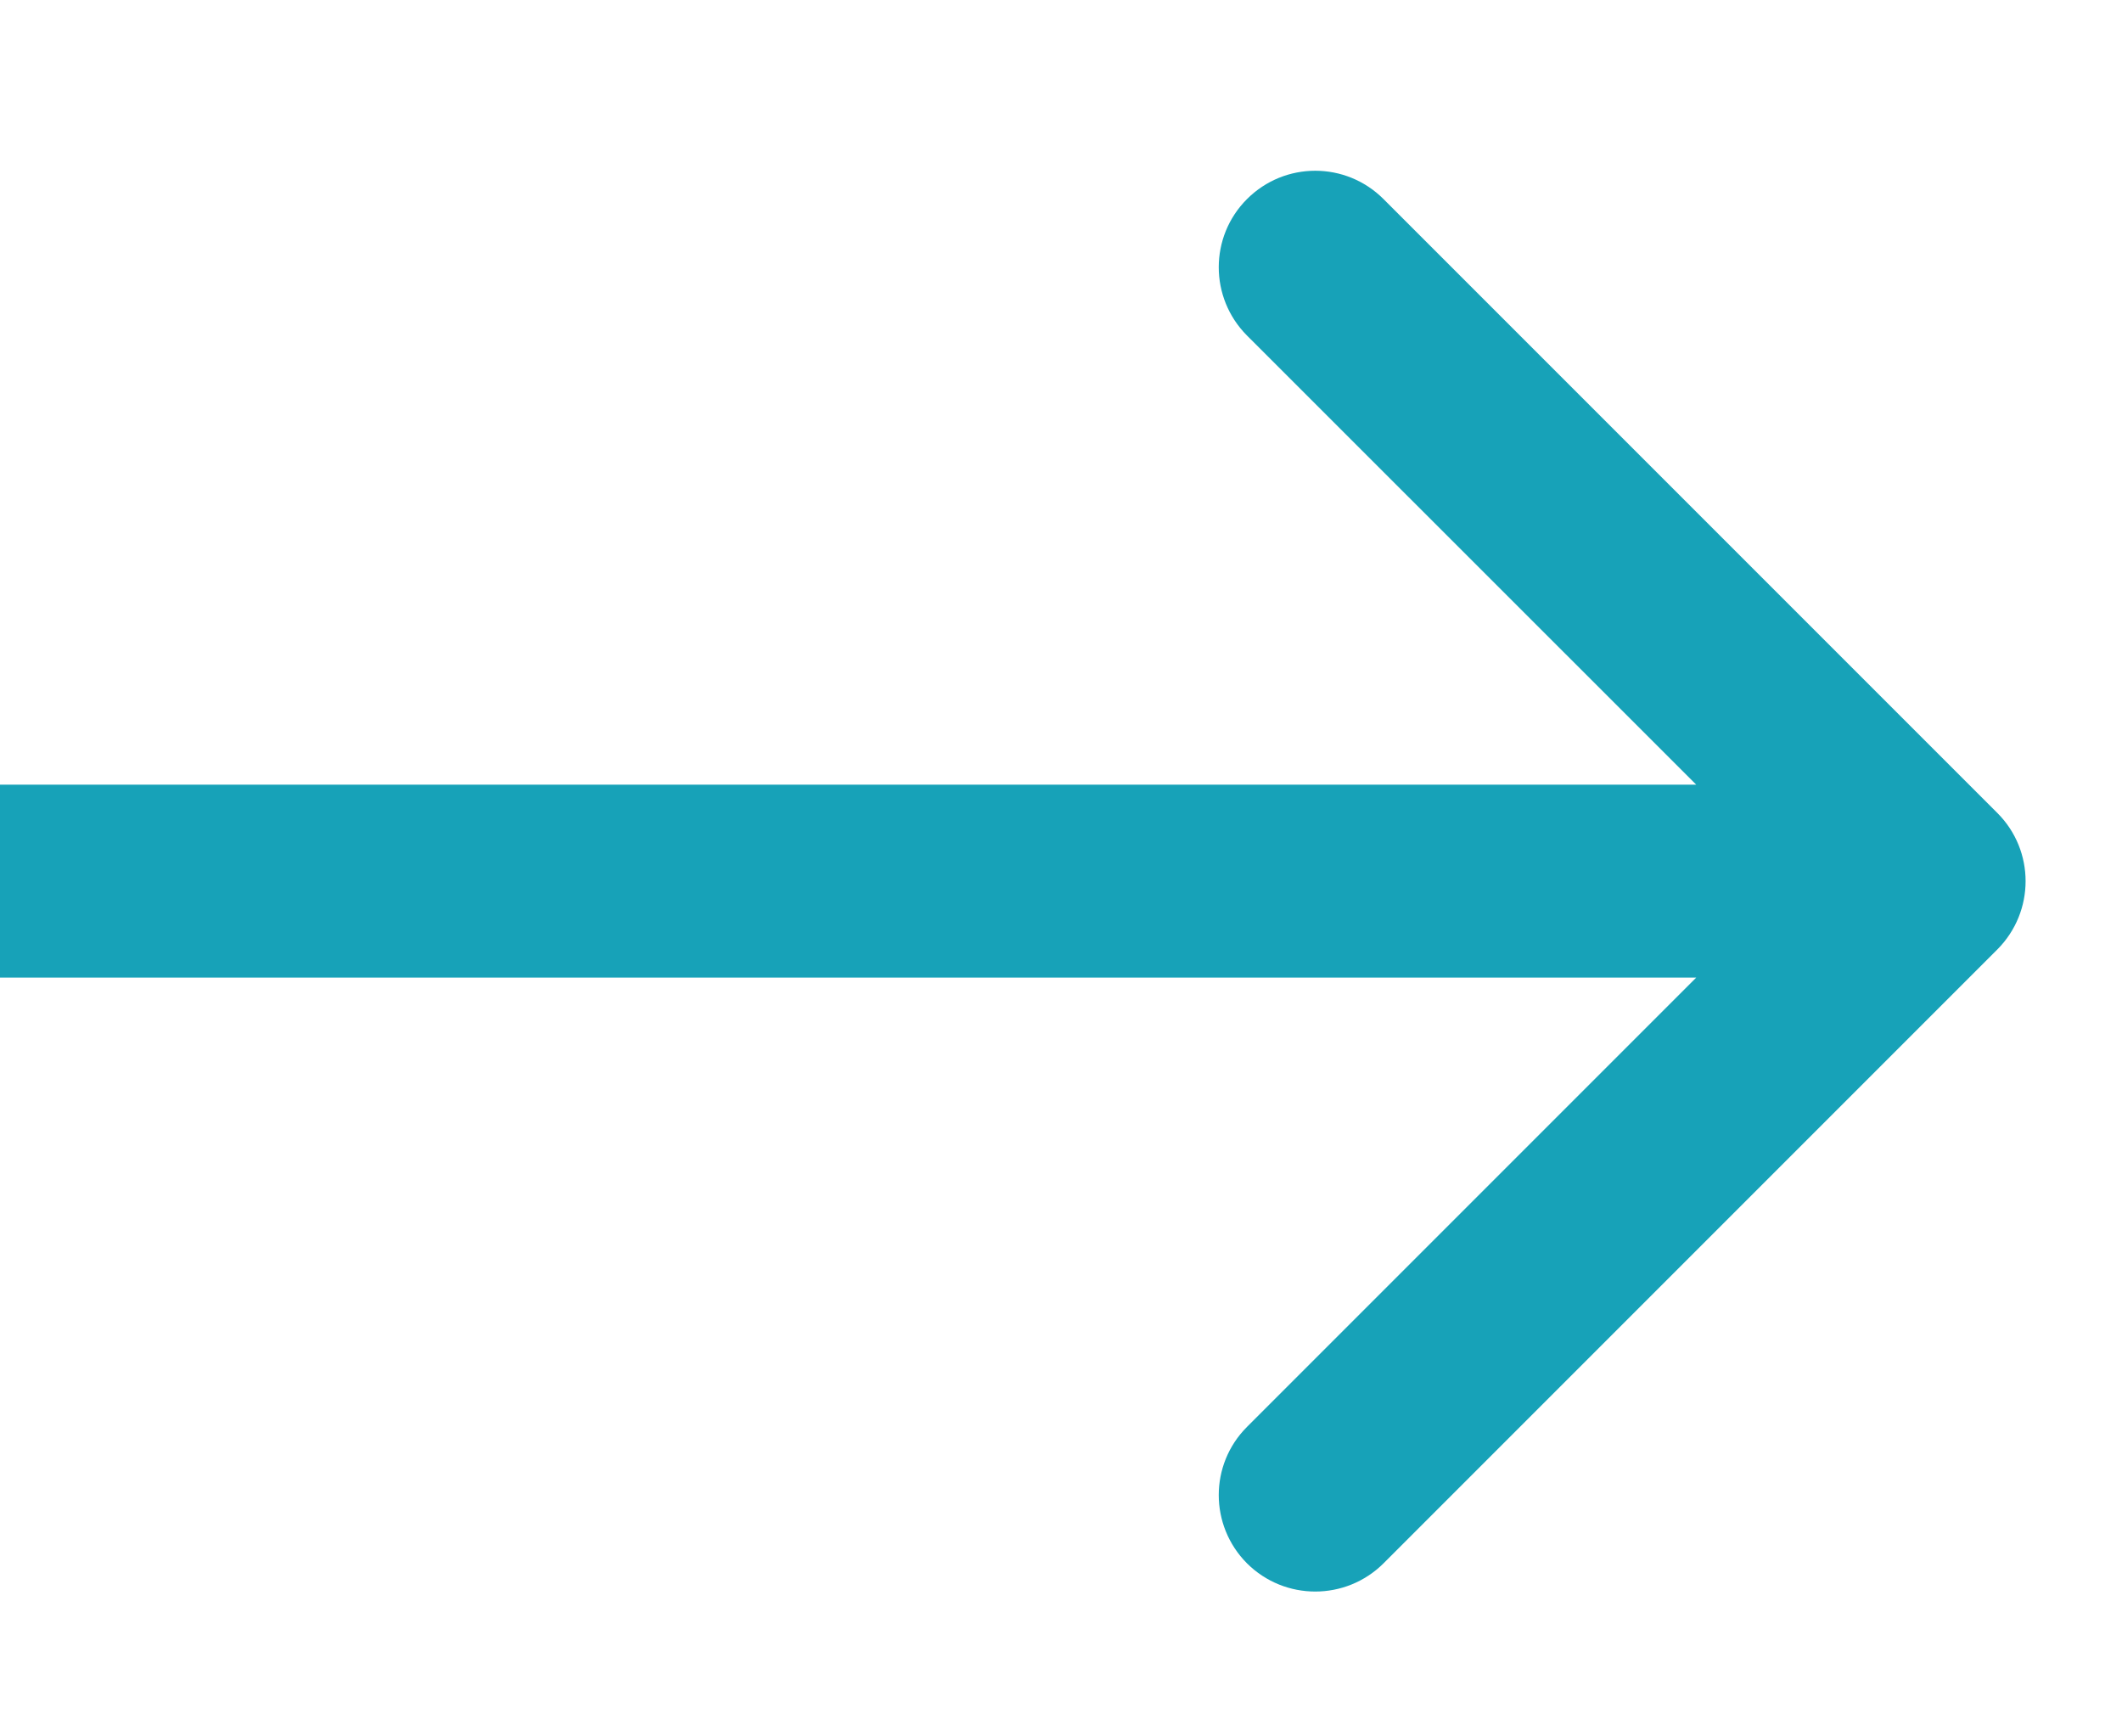
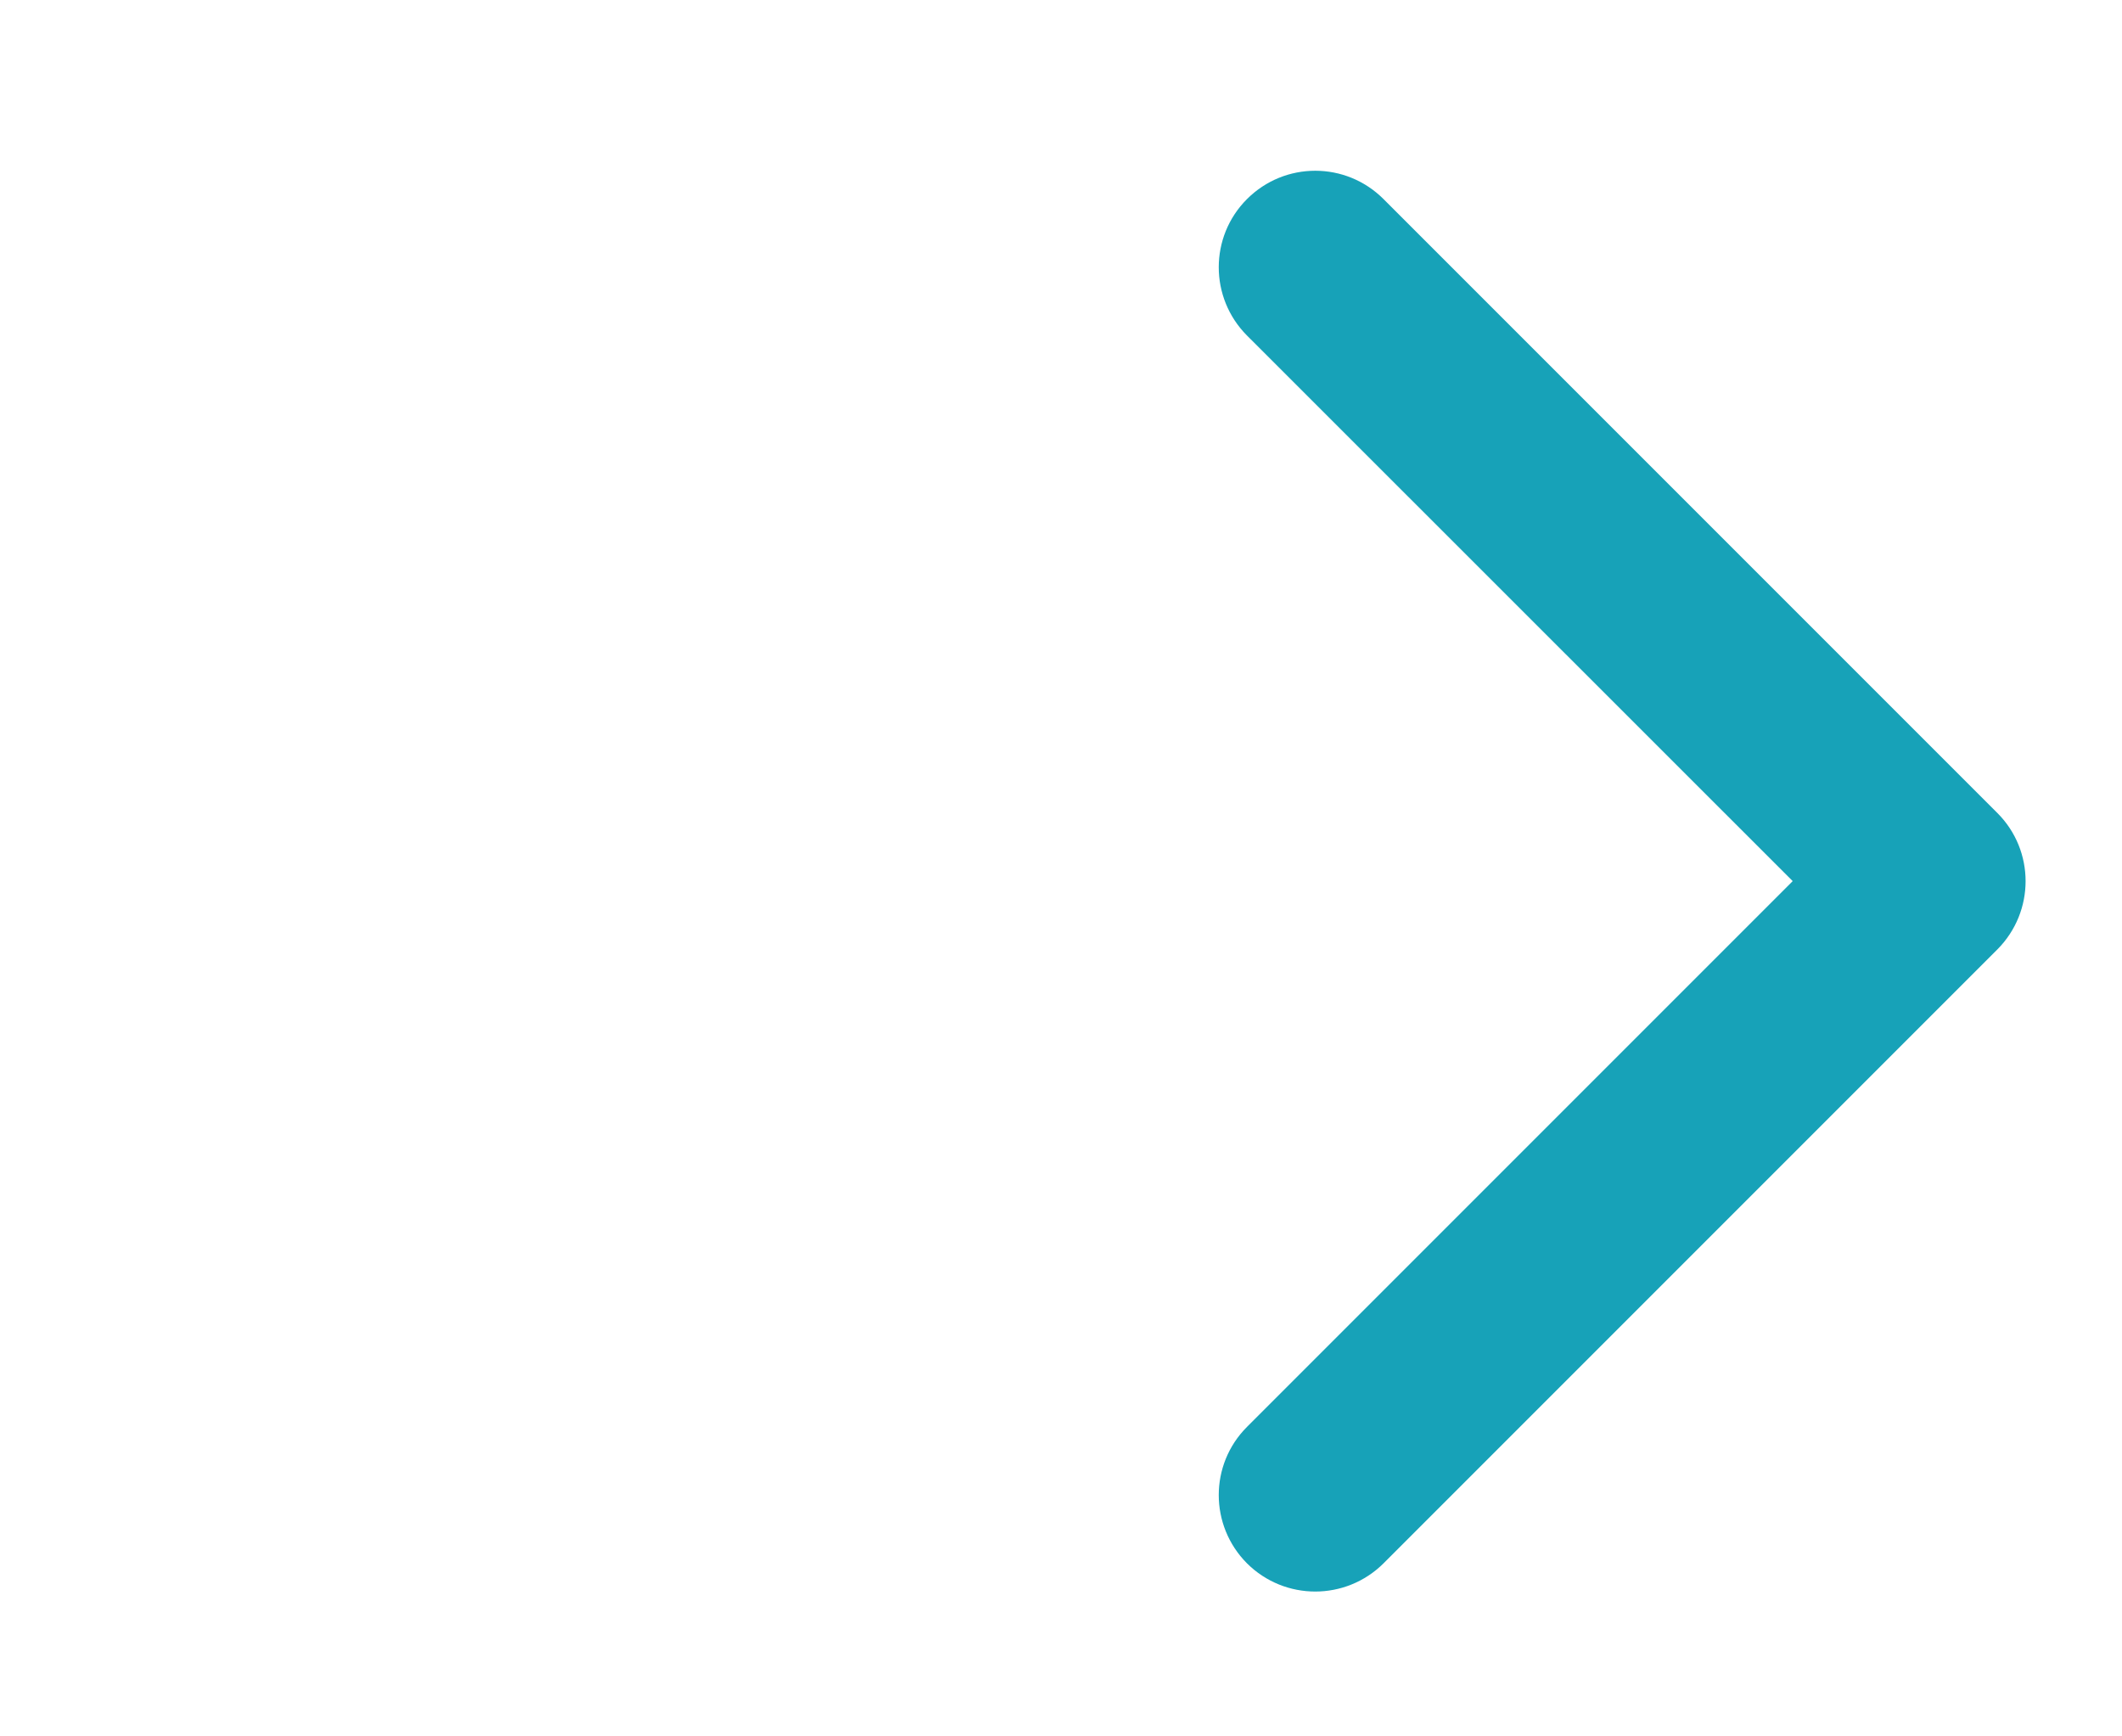
<svg xmlns="http://www.w3.org/2000/svg" width="11" height="9" viewBox="0 0 11 9" fill="none">
-   <path d="M10.354 4.921C10.549 4.725 10.549 4.409 10.354 4.214L7.172 1.032C6.976 0.836 6.66 0.836 6.464 1.032C6.269 1.227 6.269 1.543 6.464 1.739L9.293 4.567L6.464 7.396C6.269 7.591 6.269 7.907 6.464 8.103C6.66 8.298 6.976 8.298 7.172 8.103L10.354 4.921ZM0 5.067H10V4.067H0V5.067Z" fill="#17A2B8" />
+   <path d="M10.354 4.921C10.549 4.725 10.549 4.409 10.354 4.214L7.172 1.032C6.976 0.836 6.66 0.836 6.464 1.032C6.269 1.227 6.269 1.543 6.464 1.739L9.293 4.567L6.464 7.396C6.269 7.591 6.269 7.907 6.464 8.103C6.66 8.298 6.976 8.298 7.172 8.103L10.354 4.921ZM0 5.067H10H0V5.067Z" fill="#17A2B8" />
</svg>